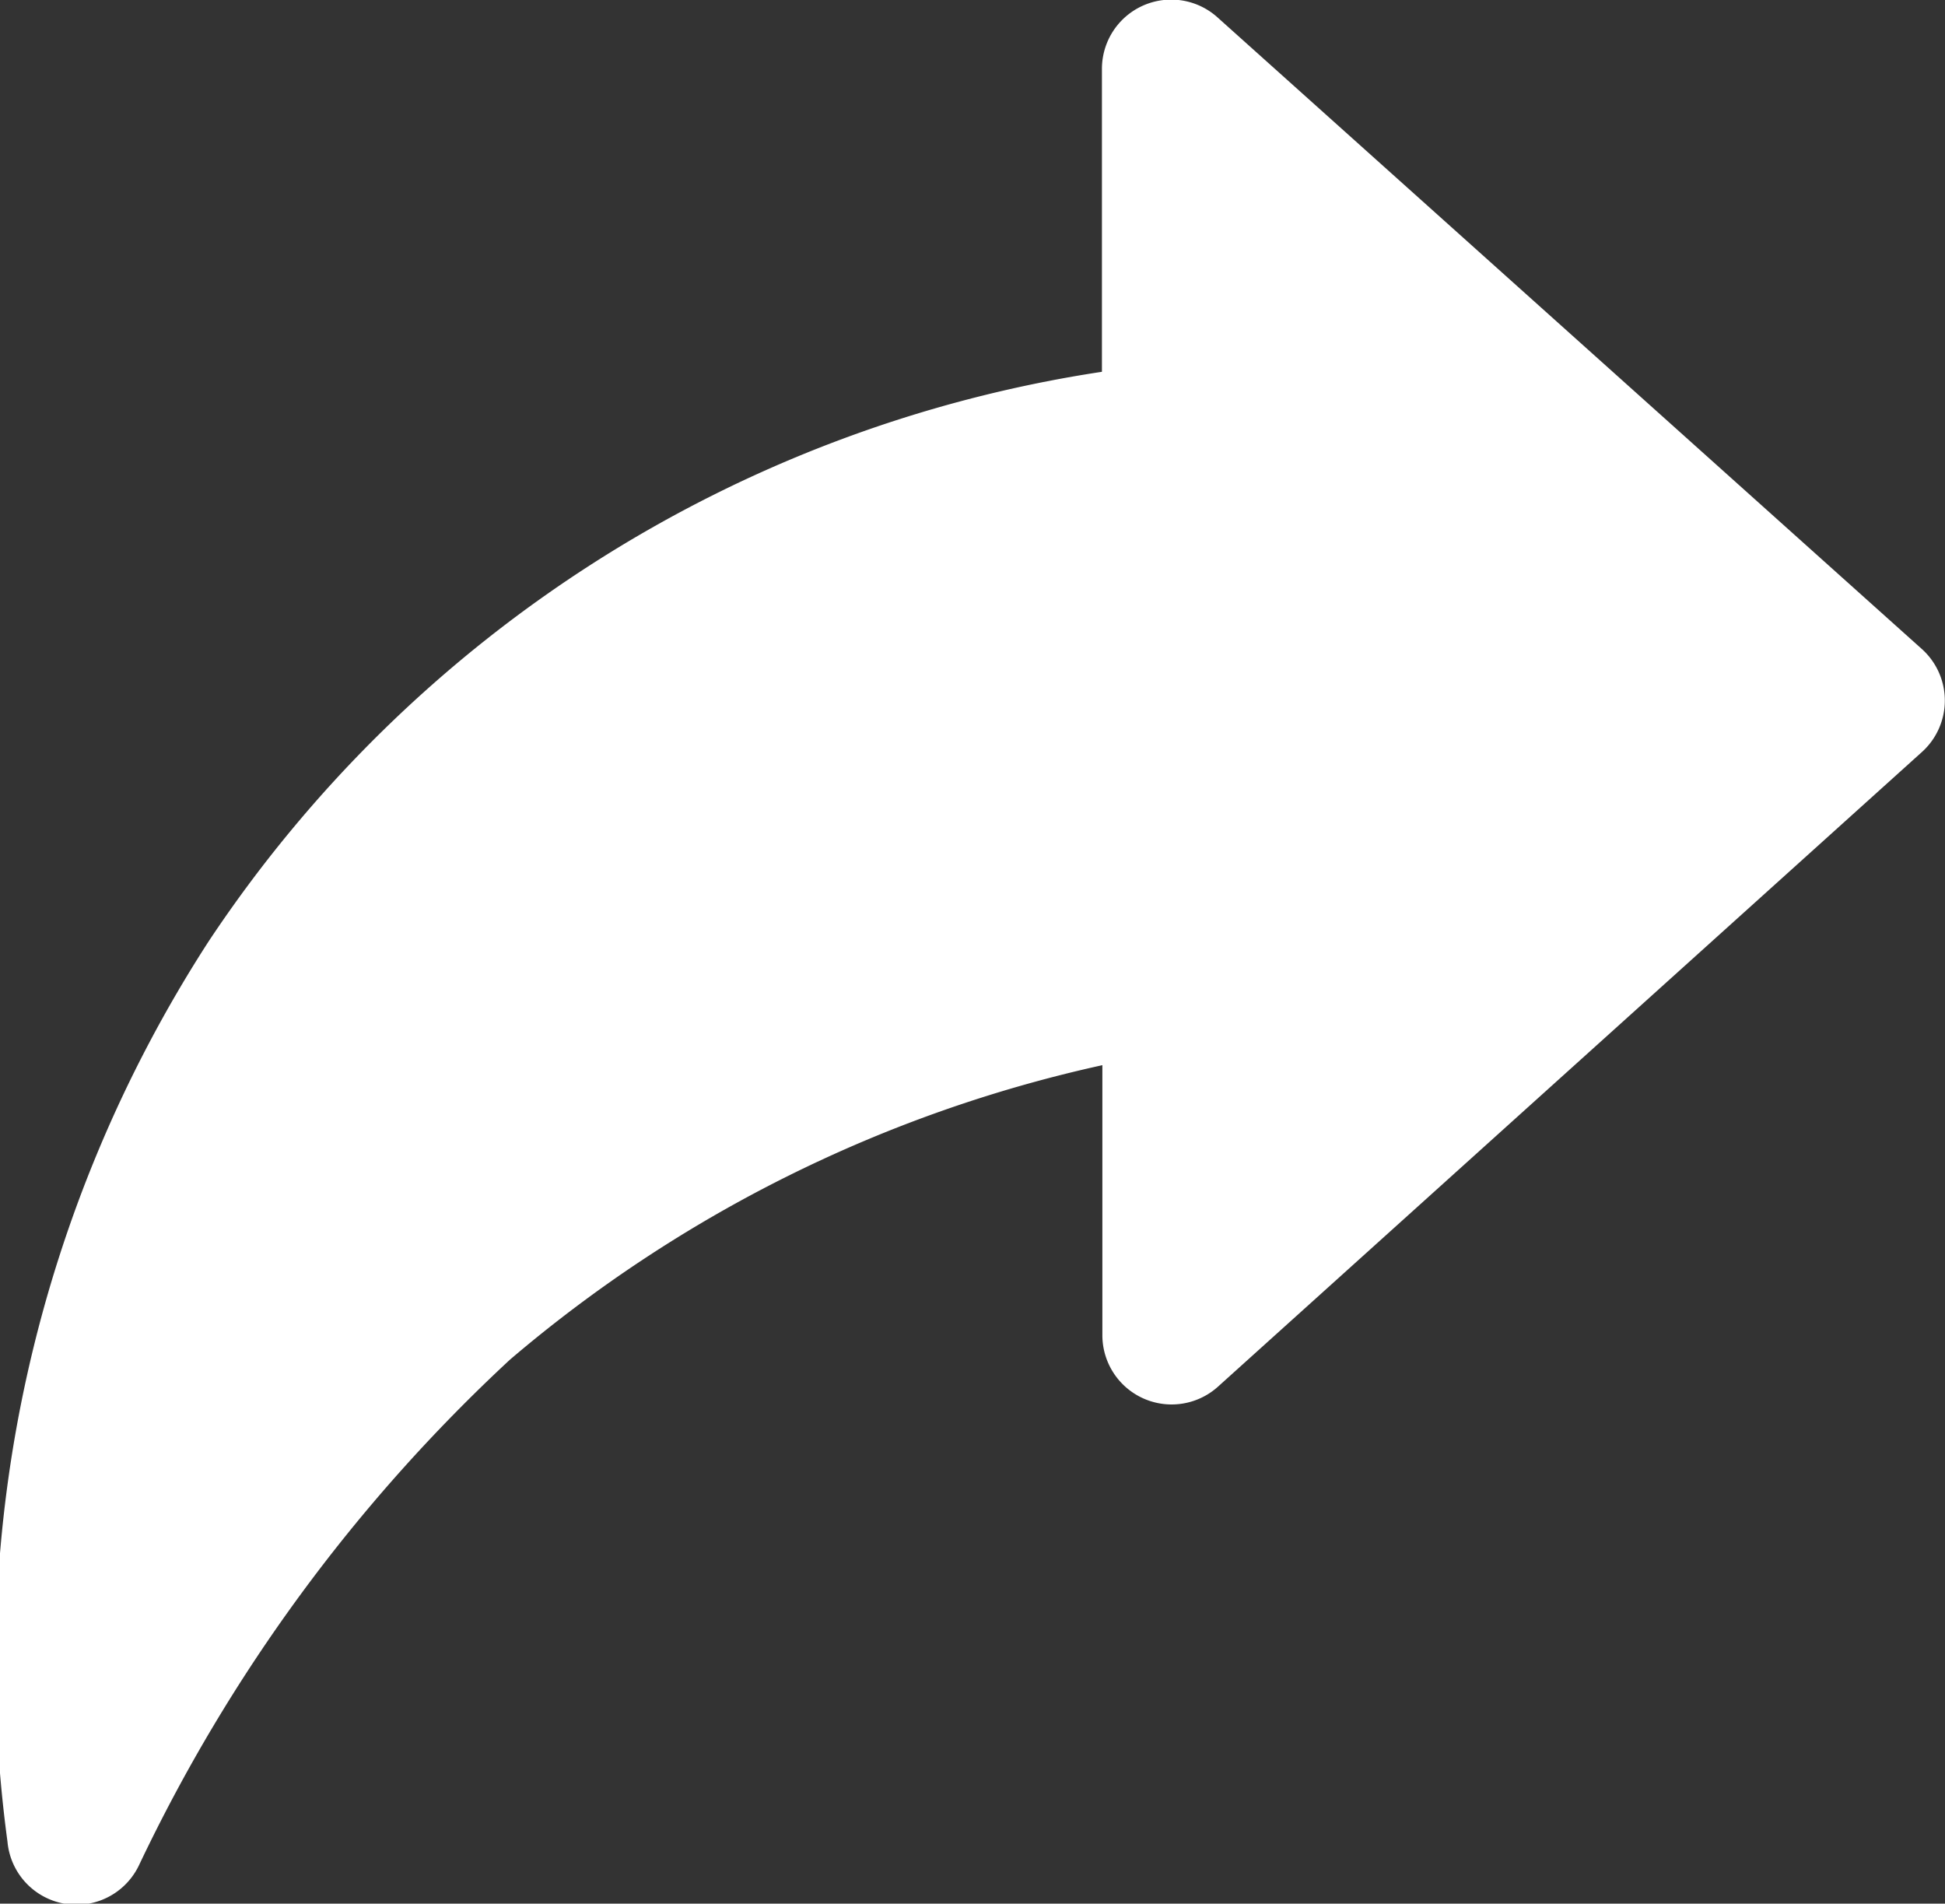
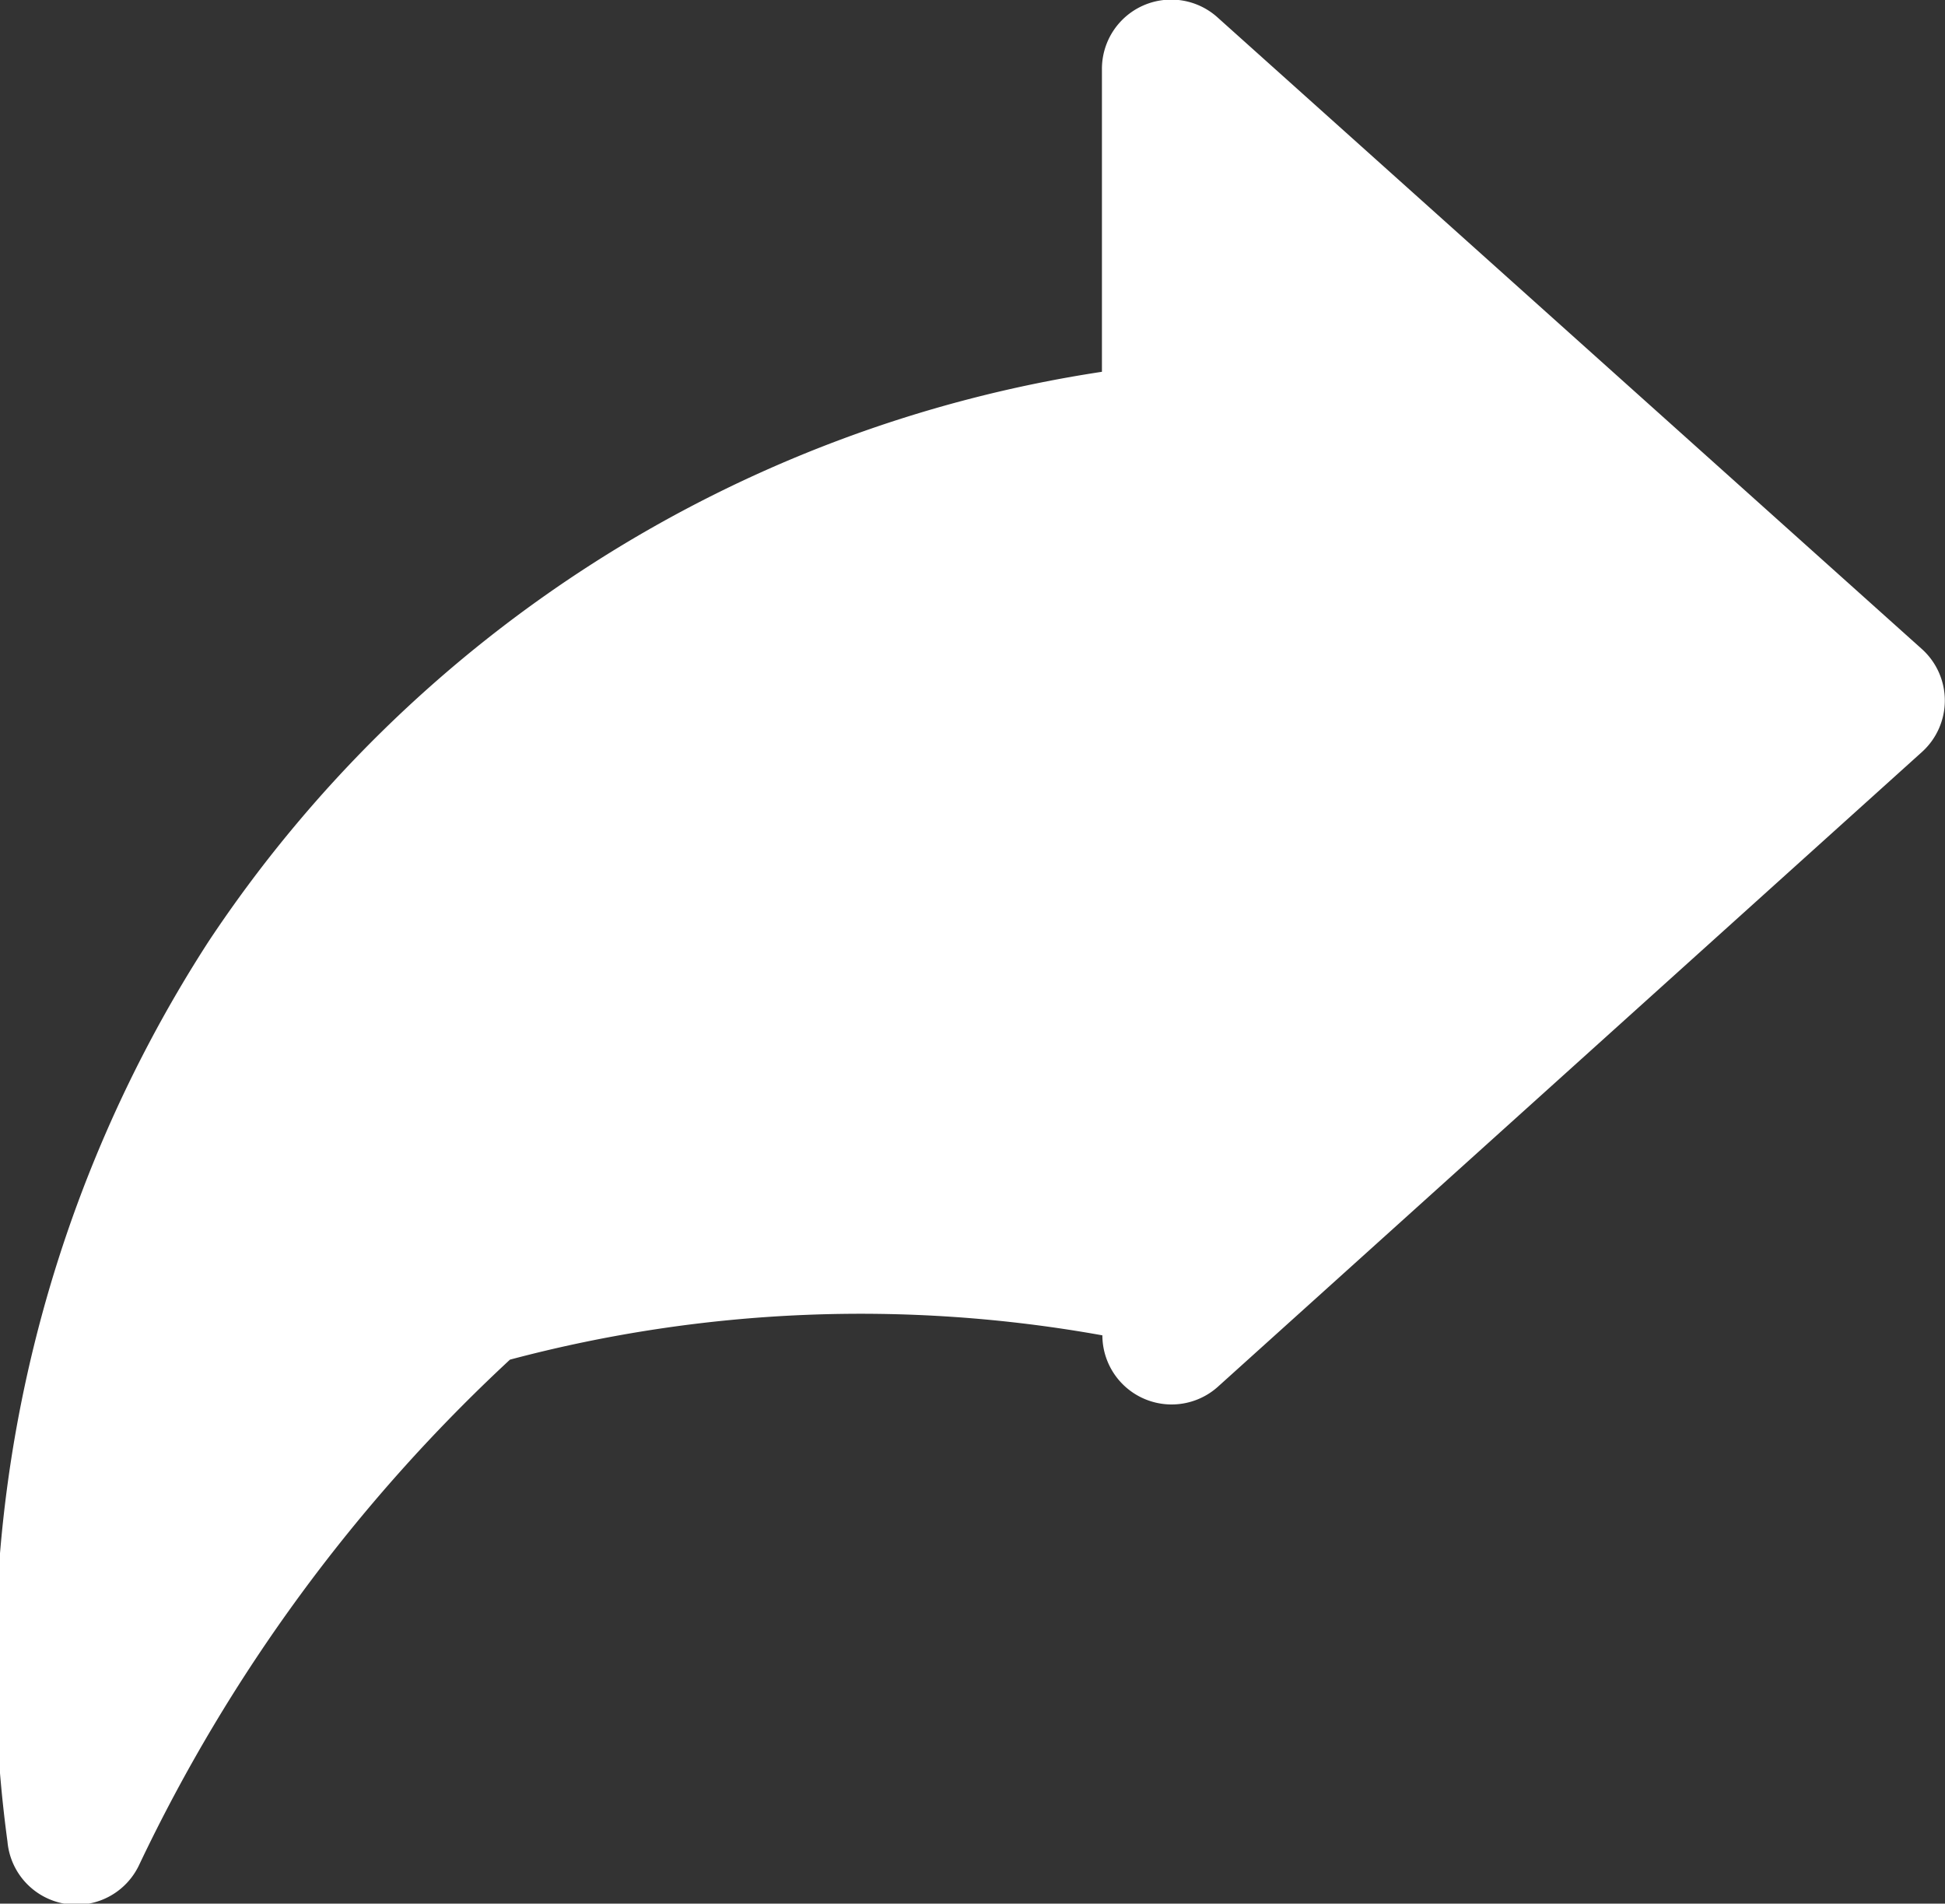
<svg xmlns="http://www.w3.org/2000/svg" width="13.284" height="13" viewBox="0 0 13.284 13">
  <rect x="0" y="0" width="13.284" height="13" fill="#333333" stroke="none" />
-   <path id="Path_168" data-name="Path 168" d="M.951,13.077a.473.473,0,0,1-.9-.158A9.074,9.074,0,0,1,1.426,6.77a8.928,8.928,0,0,1,6.1-3.888V.817A.473.473,0,0,1,8.319.465l4.809,4.312a.473.473,0,0,1,0,.7L8.318,9.813a.473.473,0,0,1-.789-.351V7.617A9.316,9.316,0,0,0,3.483,9.628,11.336,11.336,0,0,0,.951,13.077Z" transform="translate(0 -0.343)" fill="#fff" />
+   <path id="Path_168" data-name="Path 168" d="M.951,13.077a.473.473,0,0,1-.9-.158A9.074,9.074,0,0,1,1.426,6.77a8.928,8.928,0,0,1,6.1-3.888V.817A.473.473,0,0,1,8.319.465l4.809,4.312a.473.473,0,0,1,0,.7L8.318,9.813a.473.473,0,0,1-.789-.351A9.316,9.316,0,0,0,3.483,9.628,11.336,11.336,0,0,0,.951,13.077Z" transform="translate(0 -0.343)" fill="#fff" />
</svg>